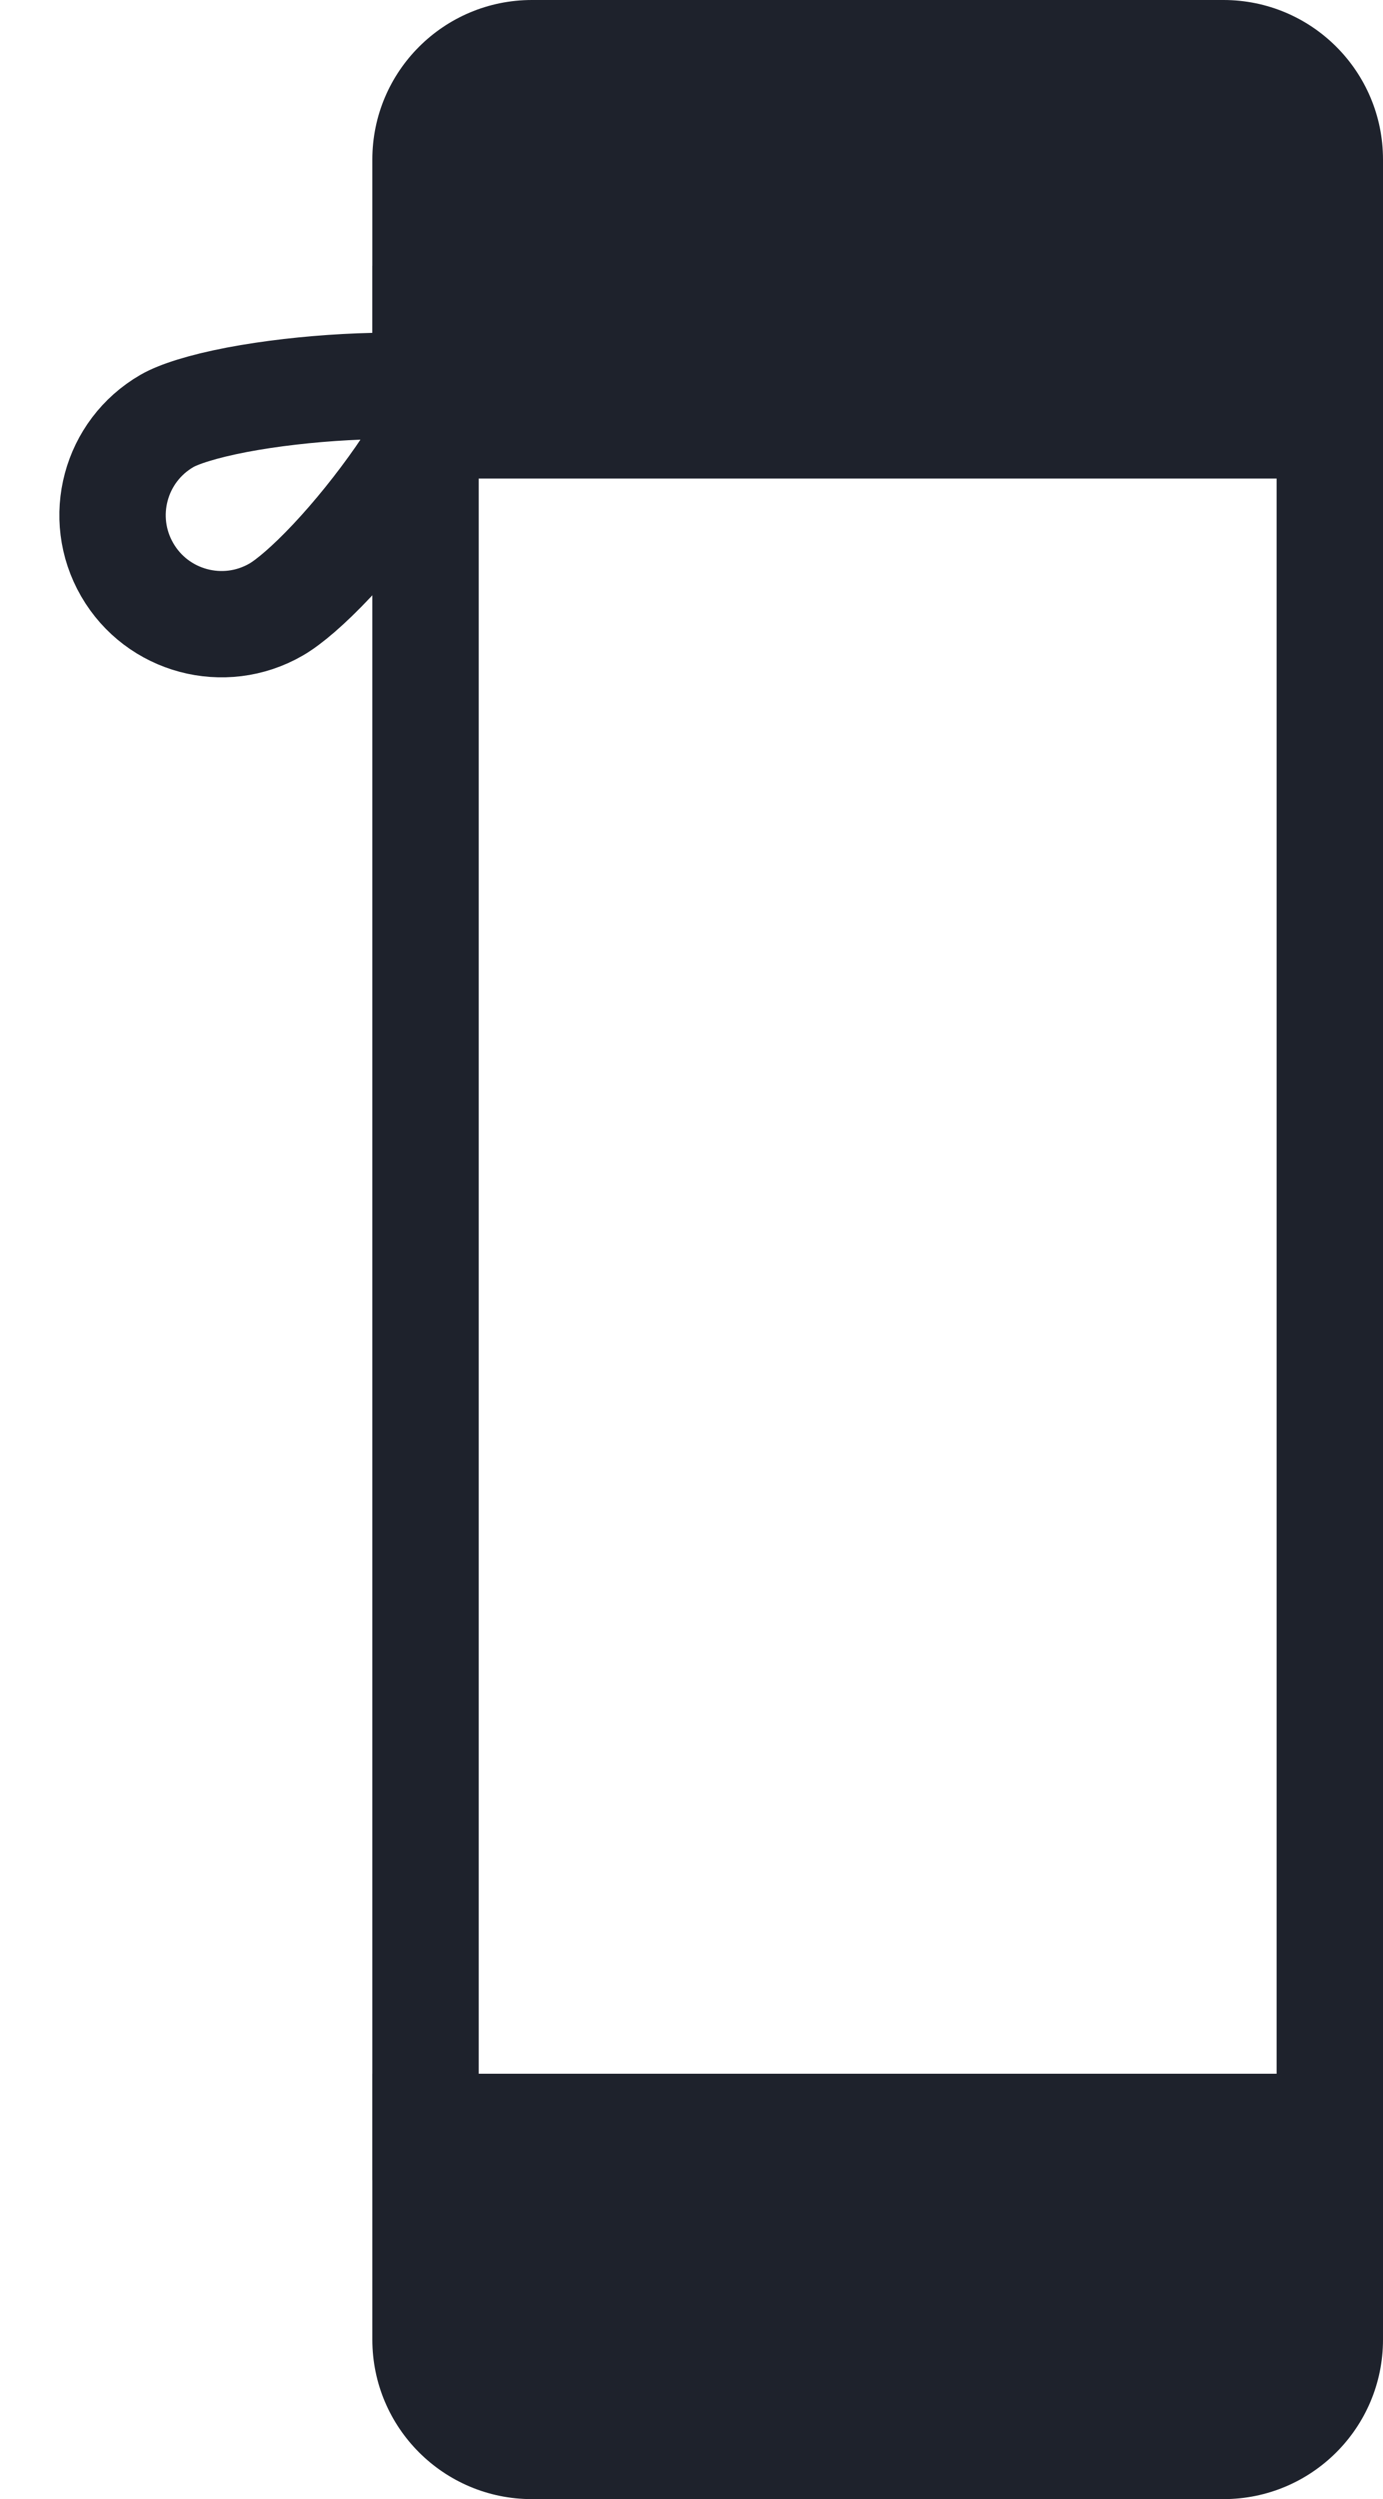
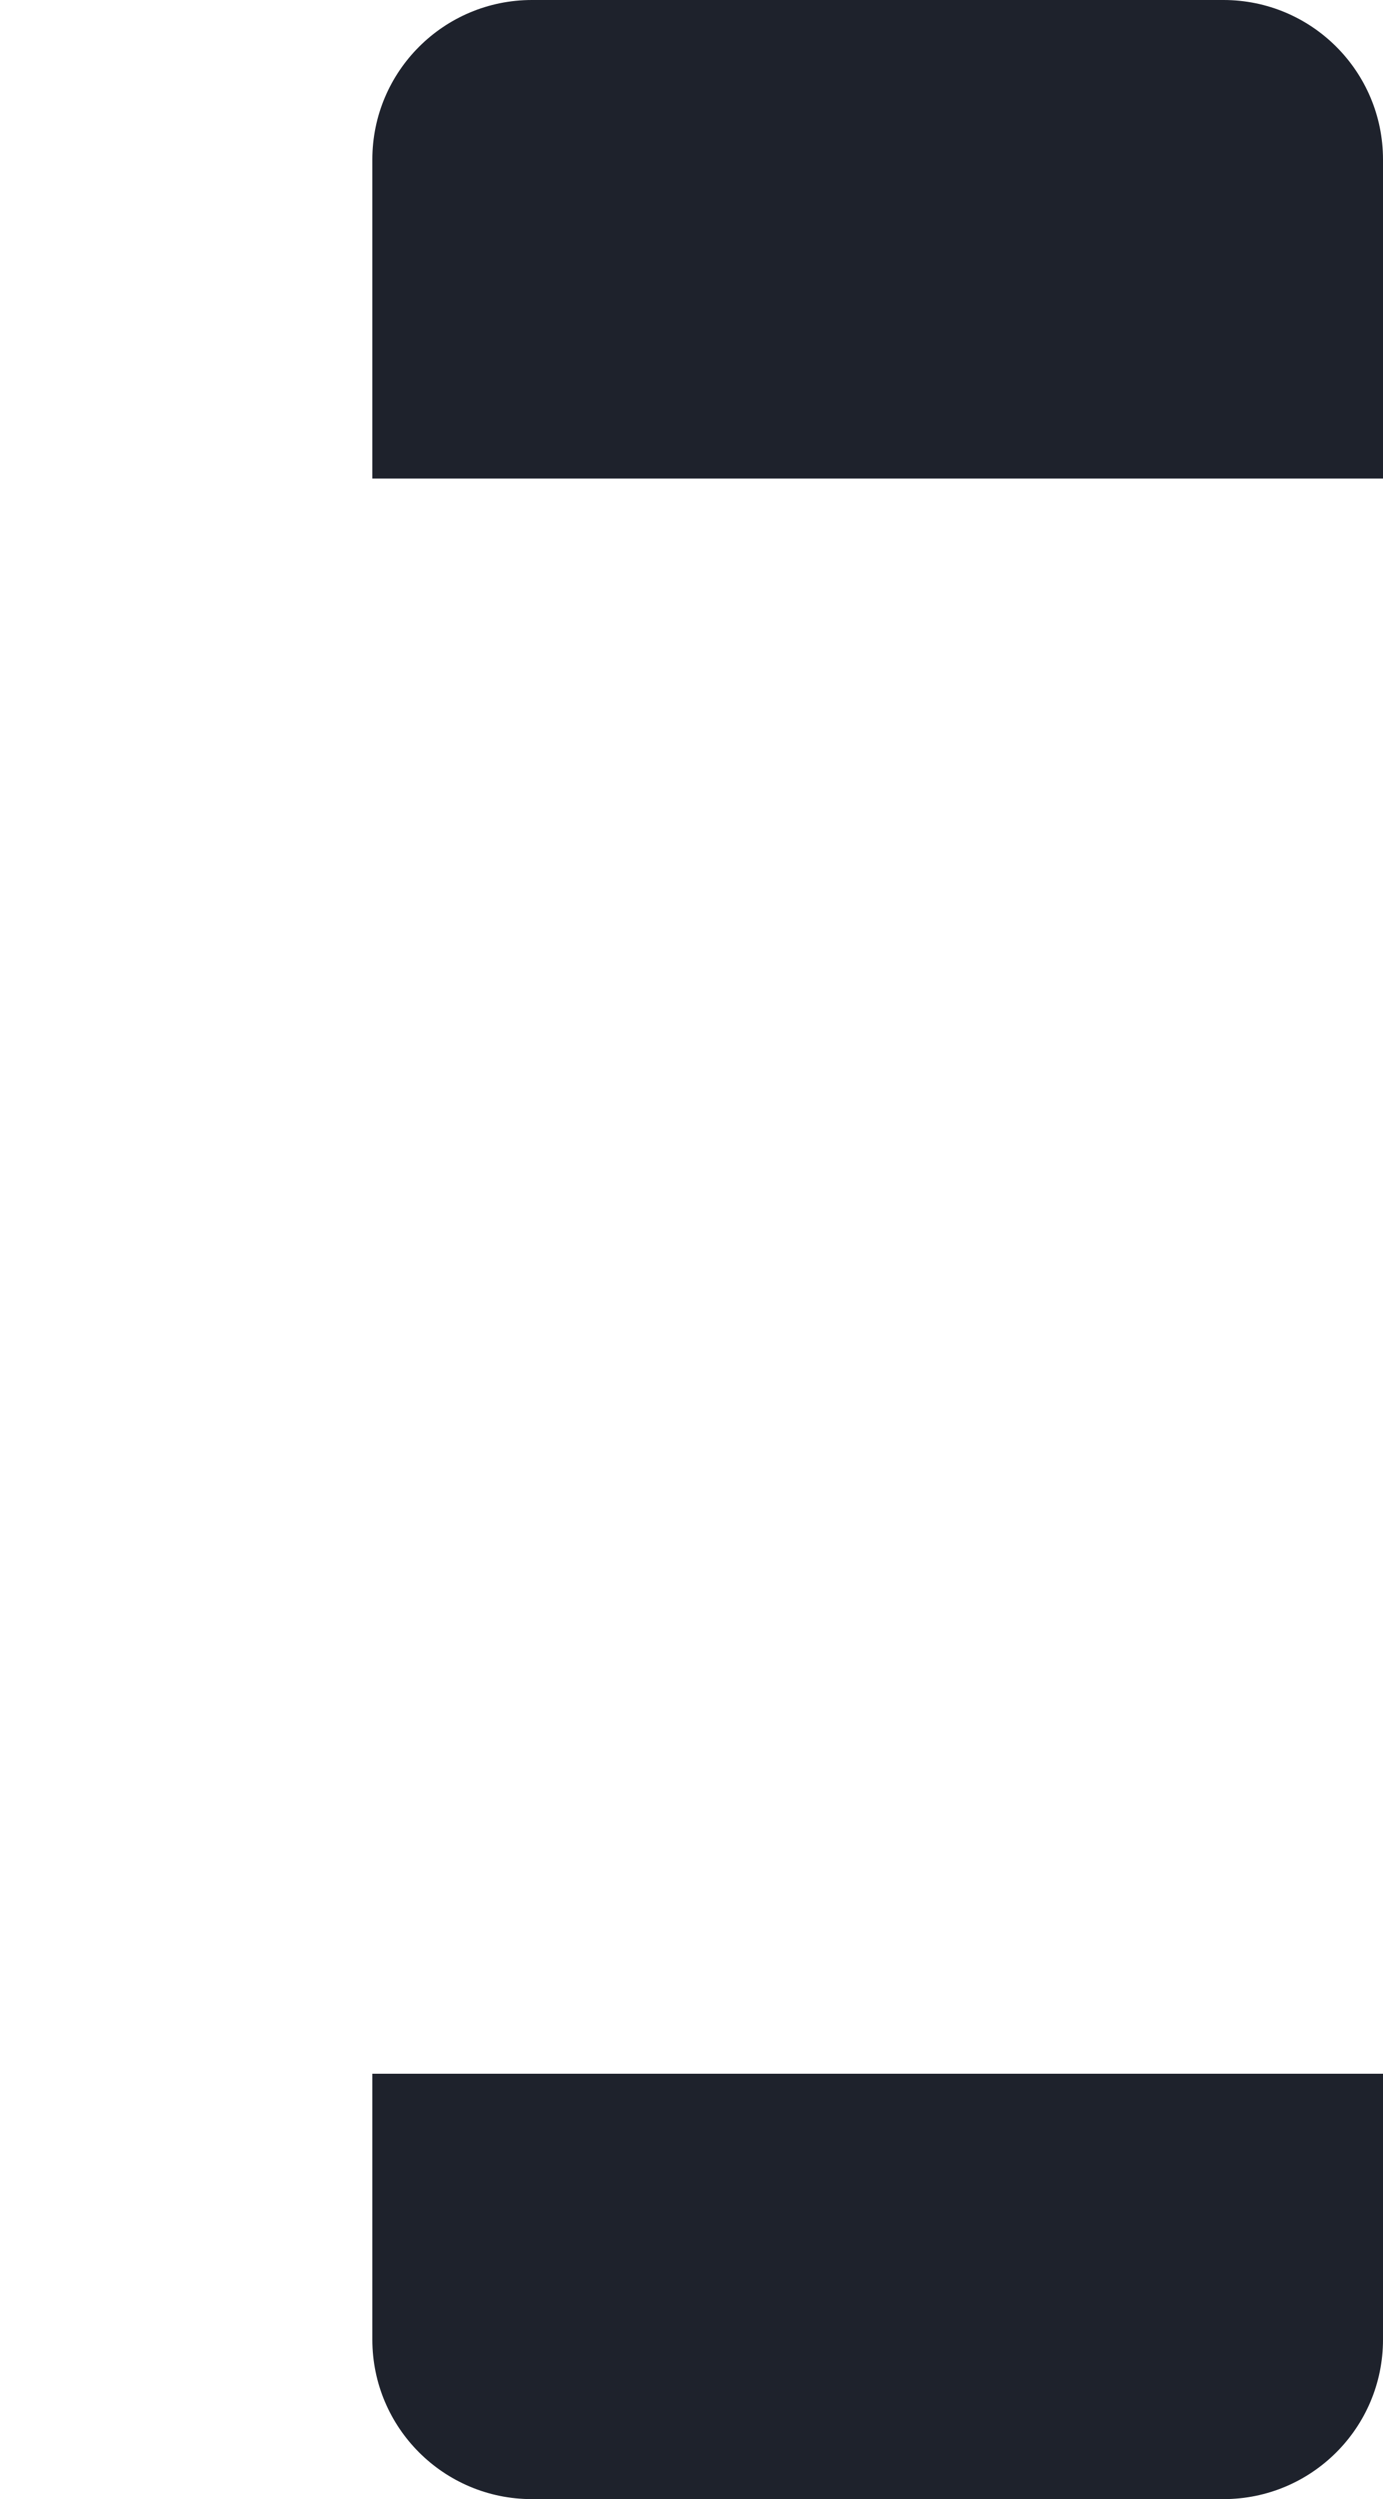
<svg xmlns="http://www.w3.org/2000/svg" width="26" height="47" viewBox="0 0 26 47" fill="none">
-   <rect x="8" y="6" width="17" height="34" stroke="#1E222C" stroke-width="2" />
  <path d="M7 3C7 1.343 8.344 0 10.001 0L23 0C24.657 0 26 1.343 26 3V9H7V3Z" fill="#1E222C" />
  <path d="M7 39H26V44C26 45.657 24.657 47 23 47H10C8.343 47 7 45.657 7 44V39Z" fill="#1E222C" />
-   <path d="M8.432 7.315C8.417 7.356 8.4 7.401 8.381 7.448C8.207 7.871 7.899 8.406 7.508 8.971C7.12 9.529 6.673 10.083 6.243 10.541C5.799 11.014 5.426 11.328 5.19 11.464C4.21 12.03 2.956 11.694 2.391 10.714C1.825 9.734 2.16 8.481 3.141 7.915C3.354 7.792 3.8 7.644 4.453 7.519C5.078 7.4 5.802 7.318 6.501 7.28C7.204 7.242 7.849 7.251 8.32 7.302C8.36 7.306 8.397 7.31 8.432 7.315ZM8.521 6.969C8.52 6.964 8.52 6.961 8.52 6.961C8.521 6.961 8.521 6.963 8.521 6.969Z" stroke="#1E222C" stroke-width="2" />
</svg>